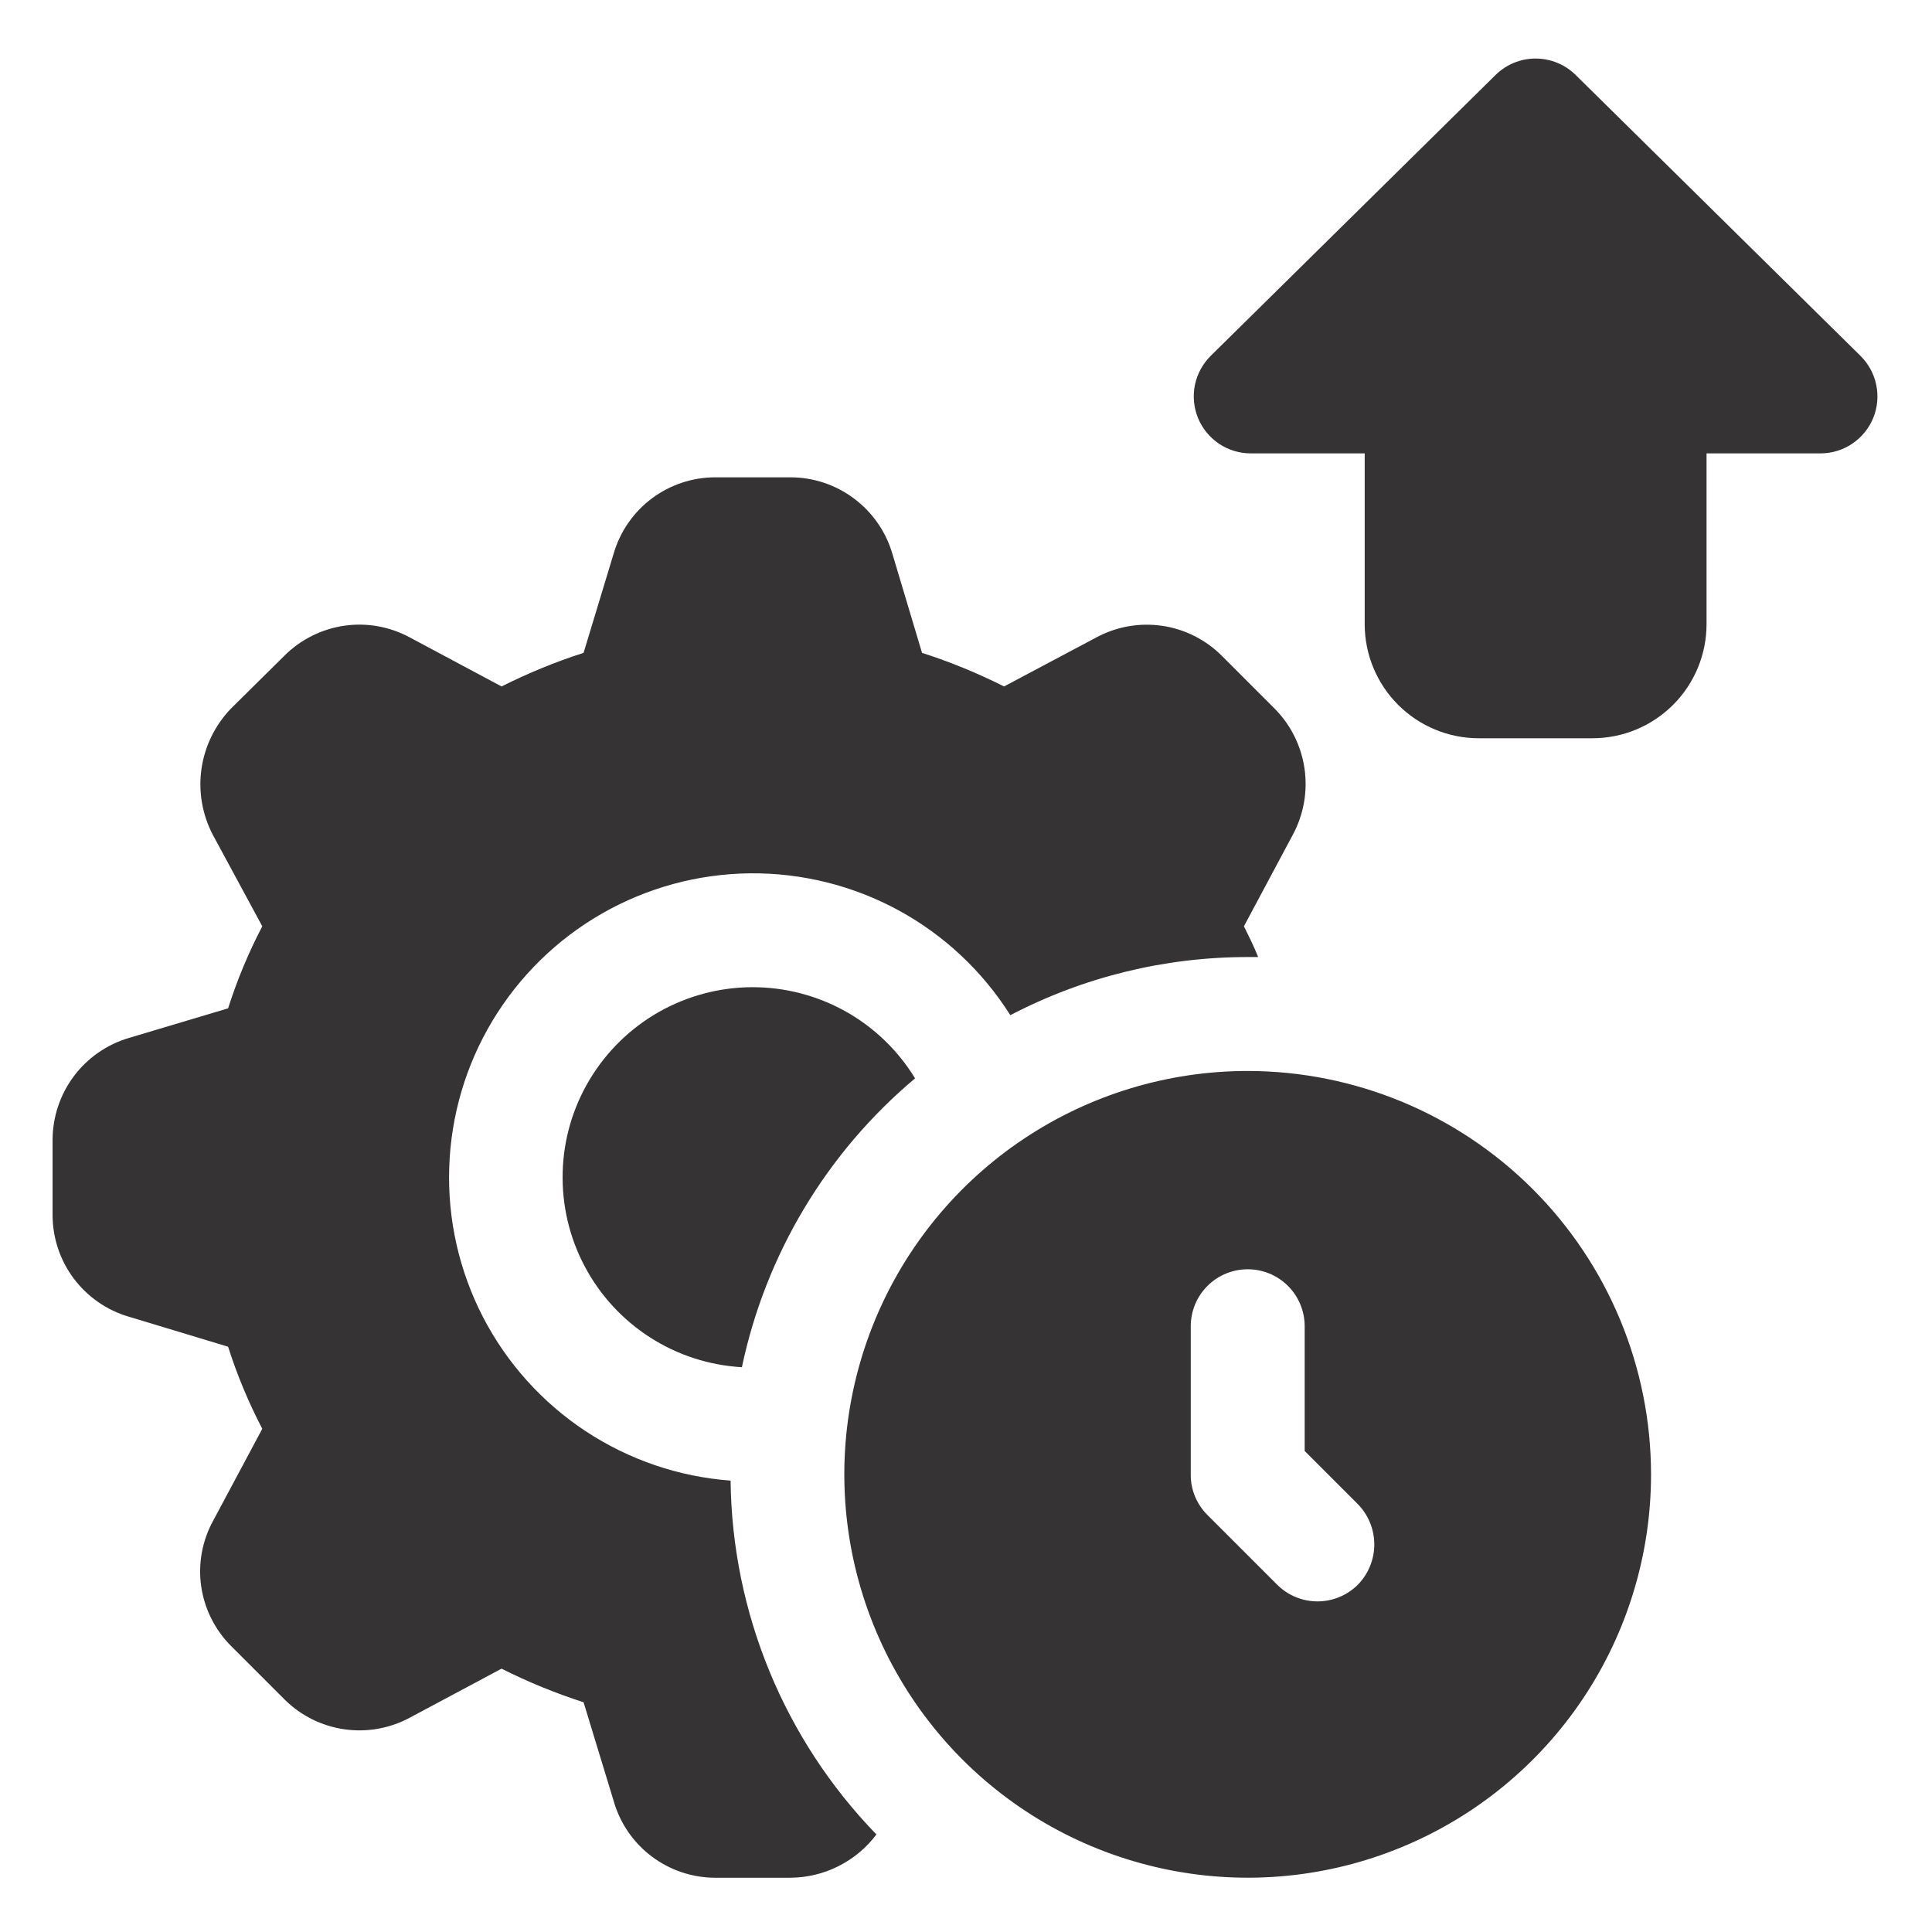
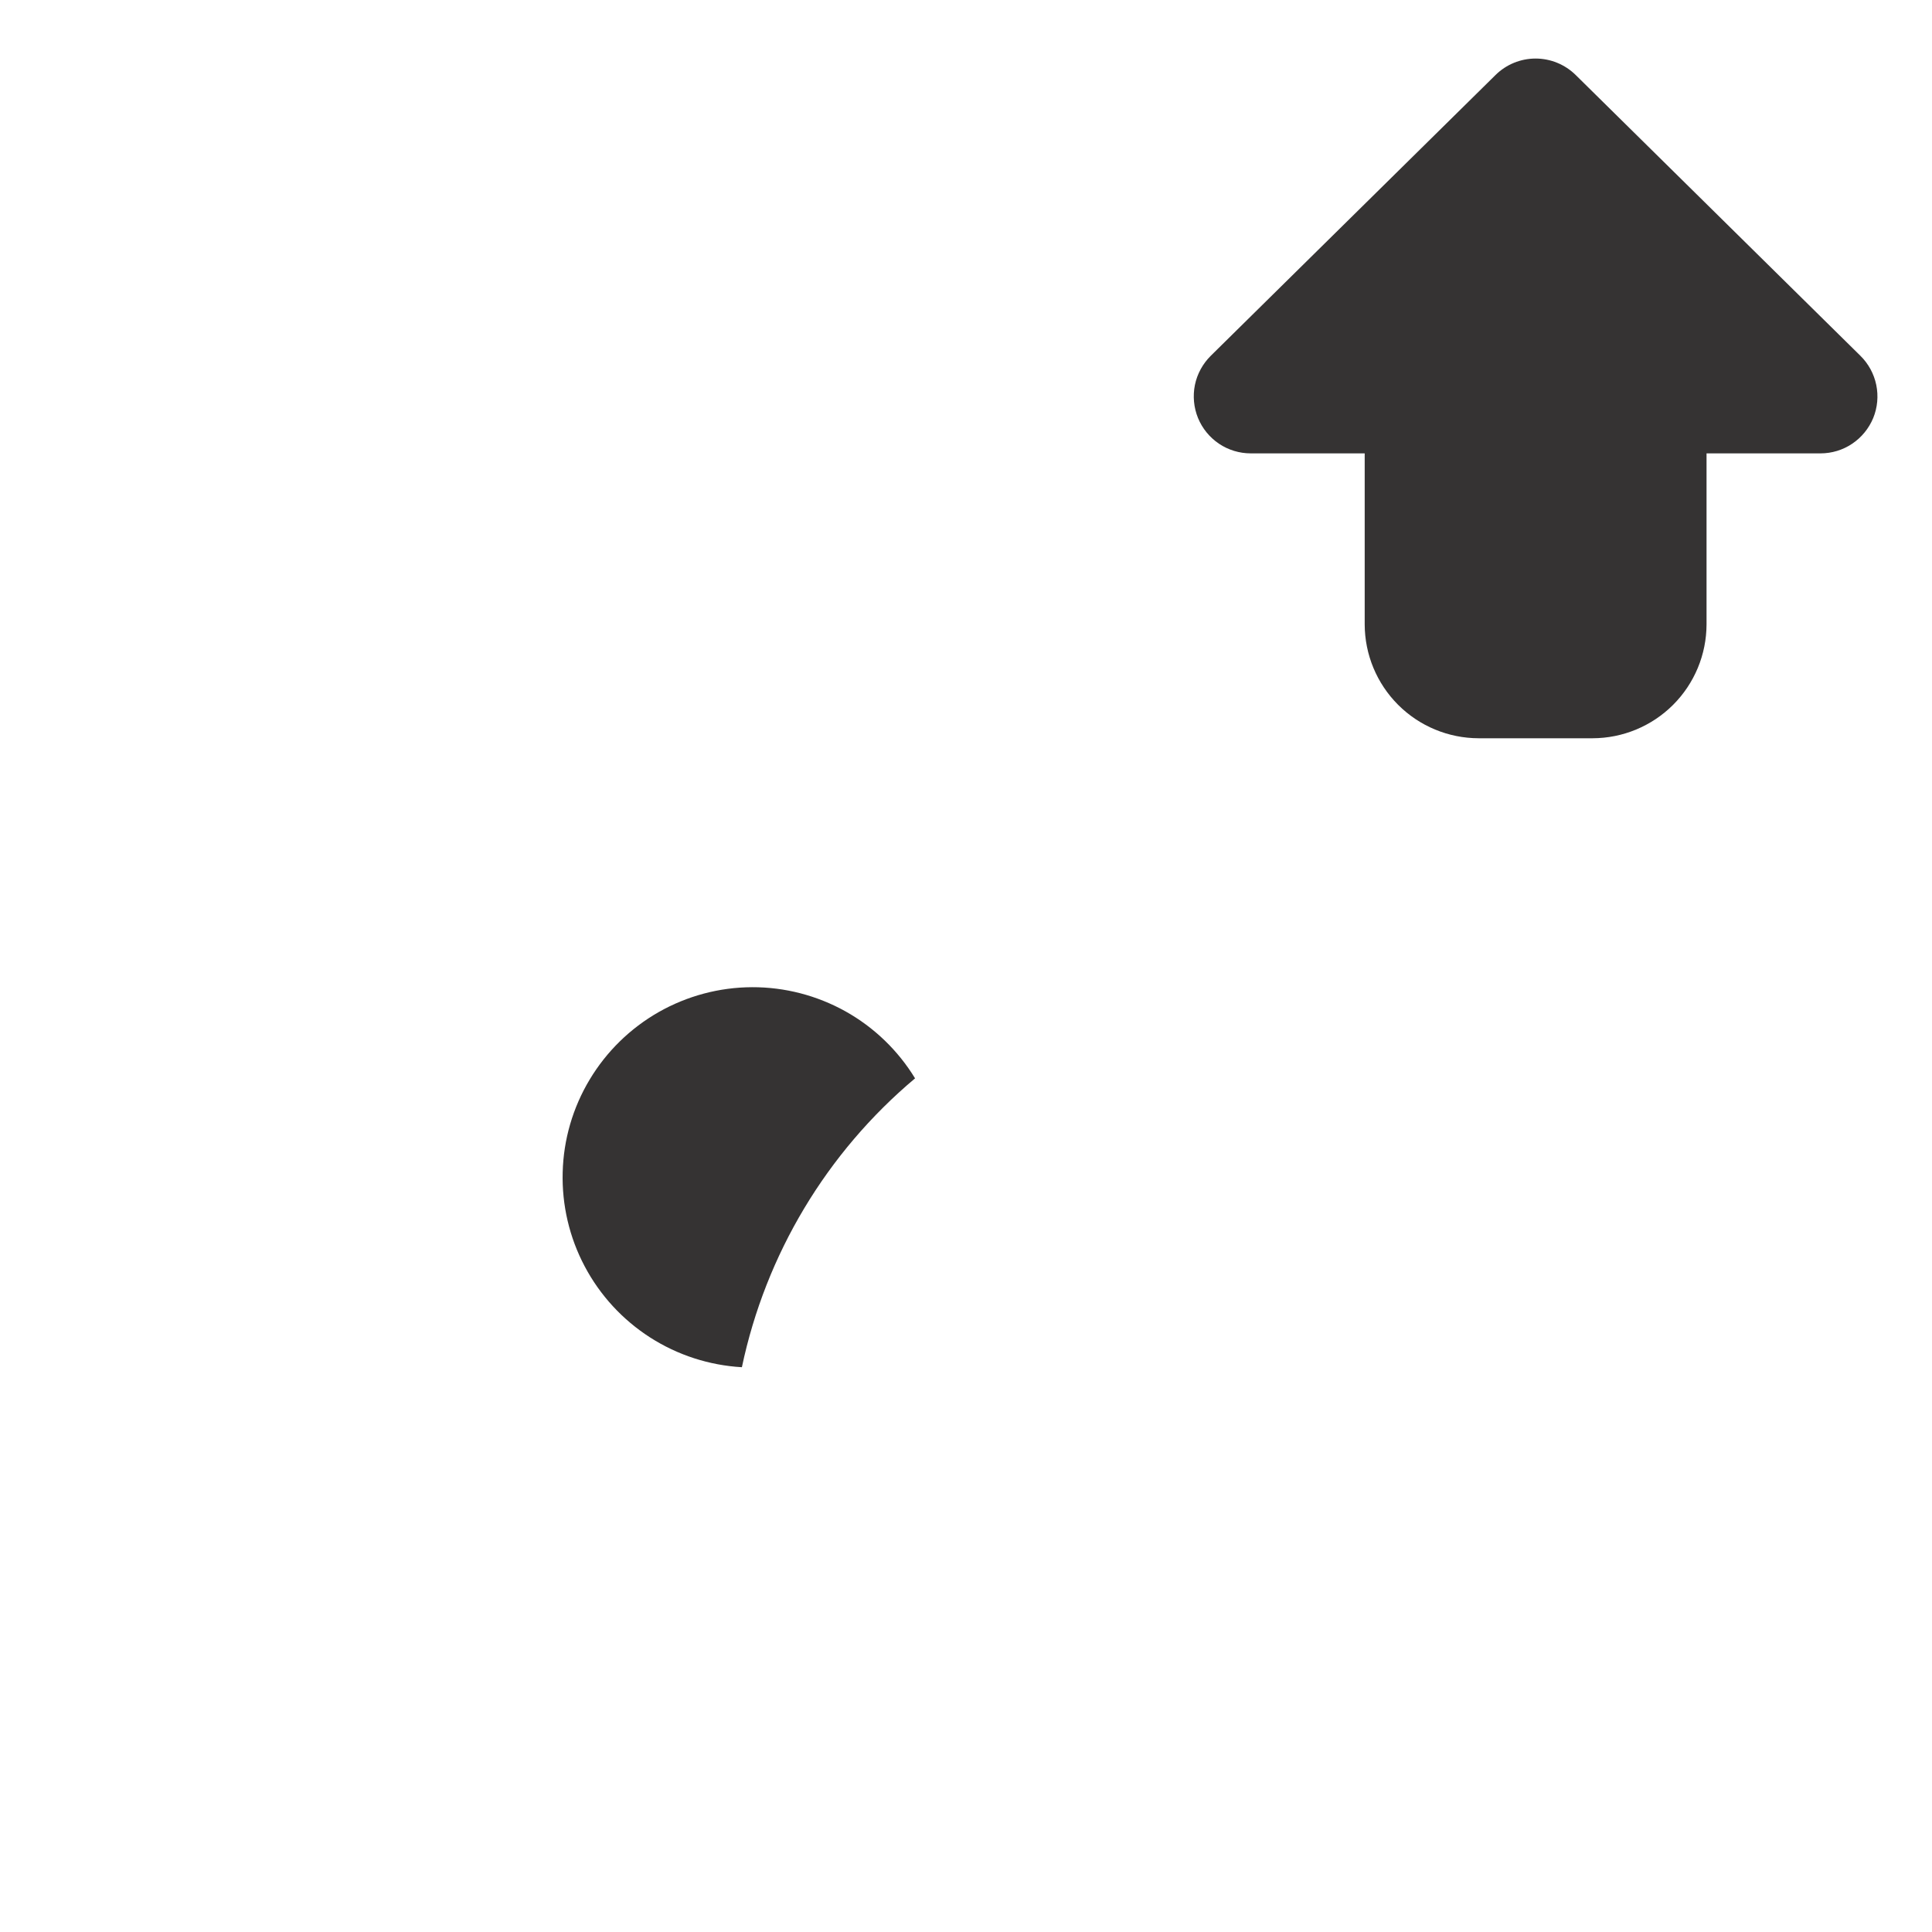
<svg xmlns="http://www.w3.org/2000/svg" width="33" height="33" viewBox="0 0 33 33" fill="none">
  <path d="M15.63 18.419C14.12 19.687 13.079 21.424 12.672 23.353C12.114 23.321 11.574 23.146 11.103 22.844C10.633 22.542 10.248 22.124 9.987 21.63C9.725 21.136 9.596 20.583 9.611 20.024C9.625 19.465 9.784 18.919 10.072 18.44C10.359 17.961 10.765 17.564 11.251 17.287C11.737 17.011 12.286 16.864 12.845 16.862C13.404 16.86 13.954 17.003 14.442 17.275C14.93 17.548 15.339 17.942 15.63 18.419Z" fill="#353333" />
-   <path d="M21.772 12.104L20.867 11.199C20.591 10.924 20.234 10.745 19.848 10.689C19.463 10.633 19.069 10.703 18.726 10.888L17.15 11.725C16.698 11.498 16.23 11.306 15.749 11.151L15.242 9.457C15.132 9.081 14.902 8.751 14.588 8.516C14.274 8.28 13.893 8.153 13.501 8.153H12.216C11.826 8.153 11.447 8.28 11.135 8.513C10.823 8.746 10.595 9.074 10.484 9.448L9.968 11.151C9.487 11.306 9.018 11.498 8.567 11.725L7 10.888C6.657 10.702 6.264 10.632 5.878 10.688C5.492 10.745 5.135 10.924 4.859 11.199L3.944 12.104C3.674 12.385 3.498 12.743 3.442 13.129C3.386 13.515 3.453 13.909 3.633 14.255L4.48 15.822C4.245 16.271 4.05 16.74 3.896 17.223L2.202 17.729C1.826 17.84 1.496 18.069 1.261 18.383C1.026 18.697 0.899 19.079 0.898 19.471V20.756C0.899 21.145 1.025 21.524 1.258 21.836C1.492 22.148 1.819 22.377 2.193 22.488L3.896 23.003C4.05 23.486 4.245 23.955 4.48 24.405L3.643 25.971C3.453 26.315 3.381 26.711 3.437 27.099C3.494 27.487 3.675 27.846 3.954 28.122L4.859 29.027C5.135 29.302 5.492 29.481 5.878 29.537C6.264 29.593 6.657 29.524 7 29.339L8.567 28.502C9.018 28.729 9.487 28.921 9.968 29.076L10.484 30.769C10.592 31.145 10.82 31.475 11.132 31.71C11.445 31.945 11.825 32.073 12.216 32.073H13.501C13.786 32.071 14.067 32.004 14.322 31.875C14.577 31.747 14.799 31.562 14.97 31.334C13.397 29.712 12.505 27.549 12.479 25.29C11.595 25.225 10.742 24.933 10.002 24.445C9.262 23.956 8.659 23.286 8.251 22.499C7.844 21.711 7.644 20.832 7.673 19.946C7.701 19.06 7.955 18.195 8.412 17.435C8.869 16.675 9.513 16.045 10.282 15.604C11.052 15.163 11.921 14.927 12.808 14.917C13.694 14.908 14.569 15.125 15.348 15.549C16.127 15.973 16.784 16.59 17.257 17.34C18.51 16.686 19.902 16.346 21.315 16.347H21.49C21.422 16.172 21.334 15.997 21.247 15.822L22.084 14.255C22.269 13.91 22.338 13.515 22.282 13.128C22.226 12.741 22.048 12.382 21.772 12.104Z" fill="#353333" />
-   <path d="M21.312 18.293C19.949 18.293 18.617 18.697 17.484 19.454C16.351 20.211 15.468 21.287 14.946 22.546C14.425 23.805 14.288 25.19 14.554 26.527C14.82 27.863 15.476 29.091 16.44 30.055C17.403 31.018 18.631 31.674 19.968 31.94C21.304 32.206 22.689 32.07 23.948 31.548C25.207 31.027 26.283 30.144 27.04 29.011C27.797 27.878 28.201 26.546 28.201 25.183C28.2 23.356 27.473 21.605 26.182 20.313C24.89 19.021 23.139 18.295 21.312 18.293ZM23.19 27.071C23.007 27.252 22.761 27.353 22.504 27.353C22.247 27.353 22 27.252 21.818 27.071L20.621 25.874C20.53 25.783 20.459 25.675 20.41 25.557C20.362 25.438 20.337 25.311 20.339 25.183V22.653C20.339 22.395 20.441 22.147 20.624 21.965C20.806 21.782 21.054 21.68 21.312 21.68C21.57 21.68 21.817 21.782 22 21.965C22.182 22.147 22.285 22.395 22.285 22.653V24.784L23.19 25.689C23.372 25.873 23.474 26.121 23.474 26.38C23.474 26.639 23.372 26.887 23.19 27.071Z" fill="#353333" />
  <path d="M31.777 6.077L26.914 1.281C26.731 1.101 26.485 1 26.229 1C25.973 1 25.727 1.101 25.545 1.281L20.681 6.077C20.544 6.213 20.449 6.386 20.41 6.575C20.372 6.764 20.39 6.961 20.463 7.14C20.536 7.318 20.661 7.471 20.821 7.579C20.982 7.687 21.171 7.744 21.364 7.744H23.31V10.664C23.311 11.18 23.516 11.674 23.881 12.039C24.246 12.404 24.74 12.609 25.256 12.61H27.203C27.718 12.609 28.213 12.404 28.578 12.039C28.943 11.674 29.148 11.18 29.149 10.664V7.744H31.095C31.288 7.744 31.477 7.687 31.637 7.579C31.798 7.471 31.922 7.318 31.996 7.14C32.069 6.961 32.087 6.764 32.048 6.575C32.009 6.386 31.915 6.213 31.777 6.077Z" fill="#353333" />
</svg>